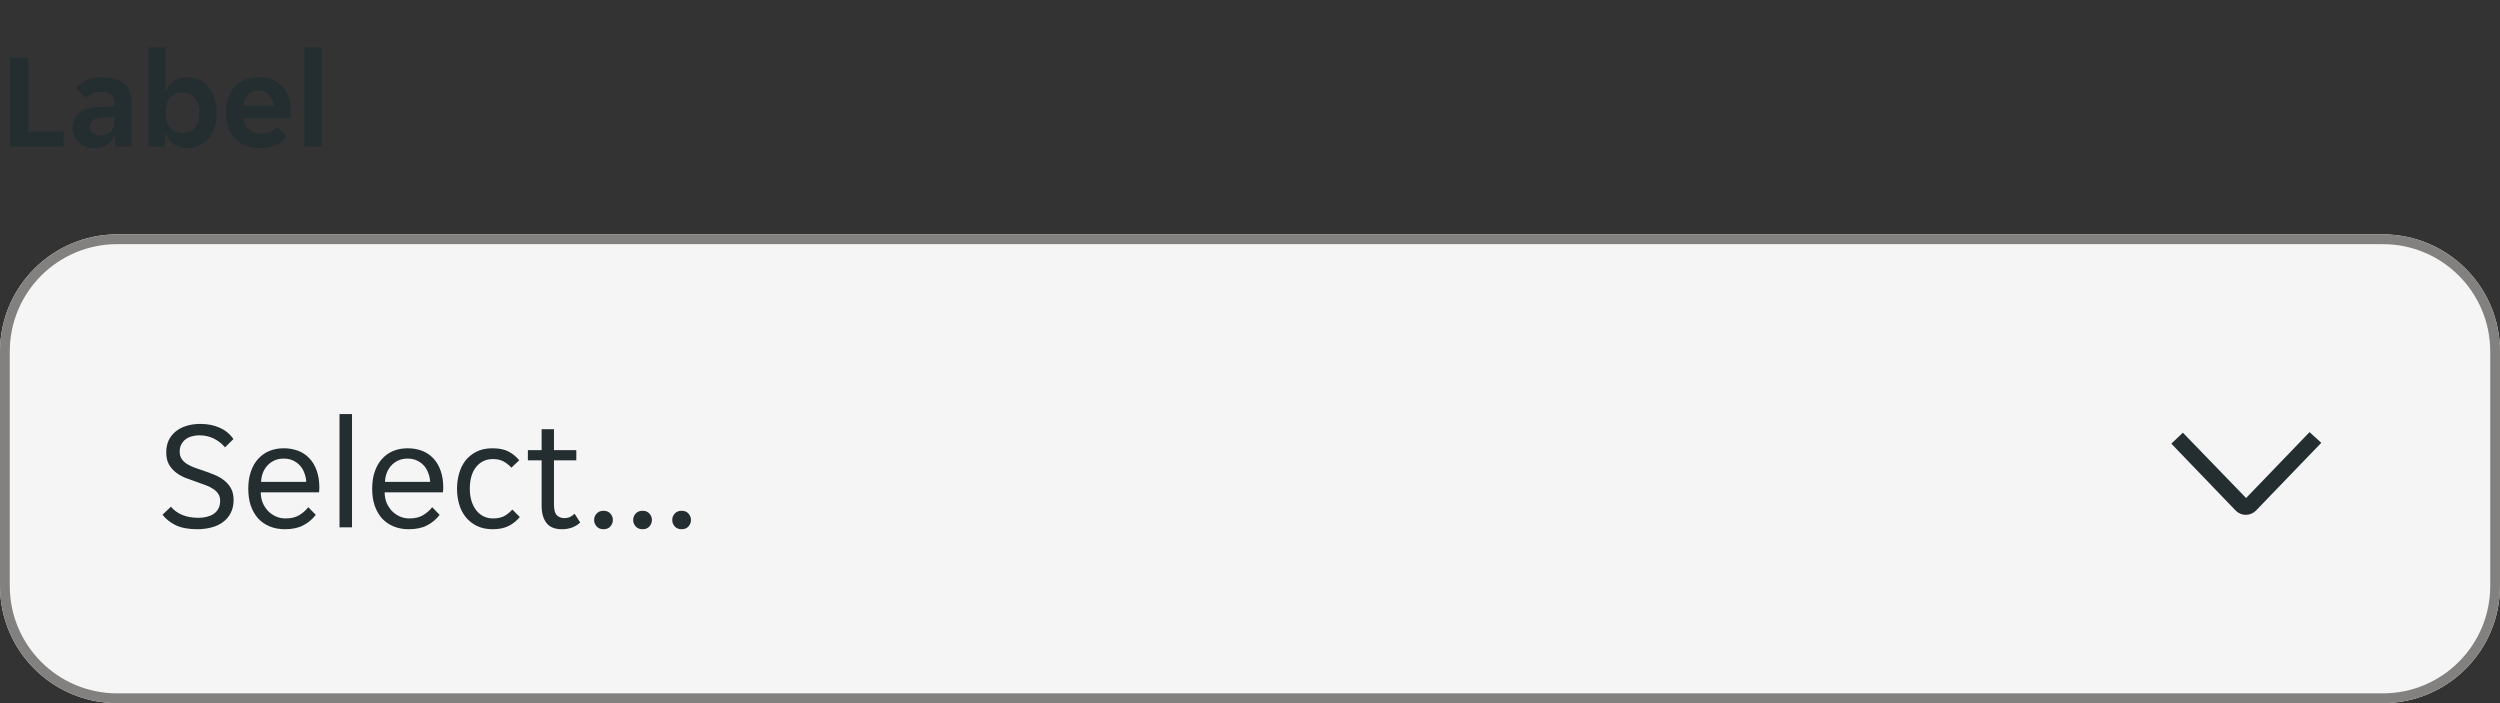
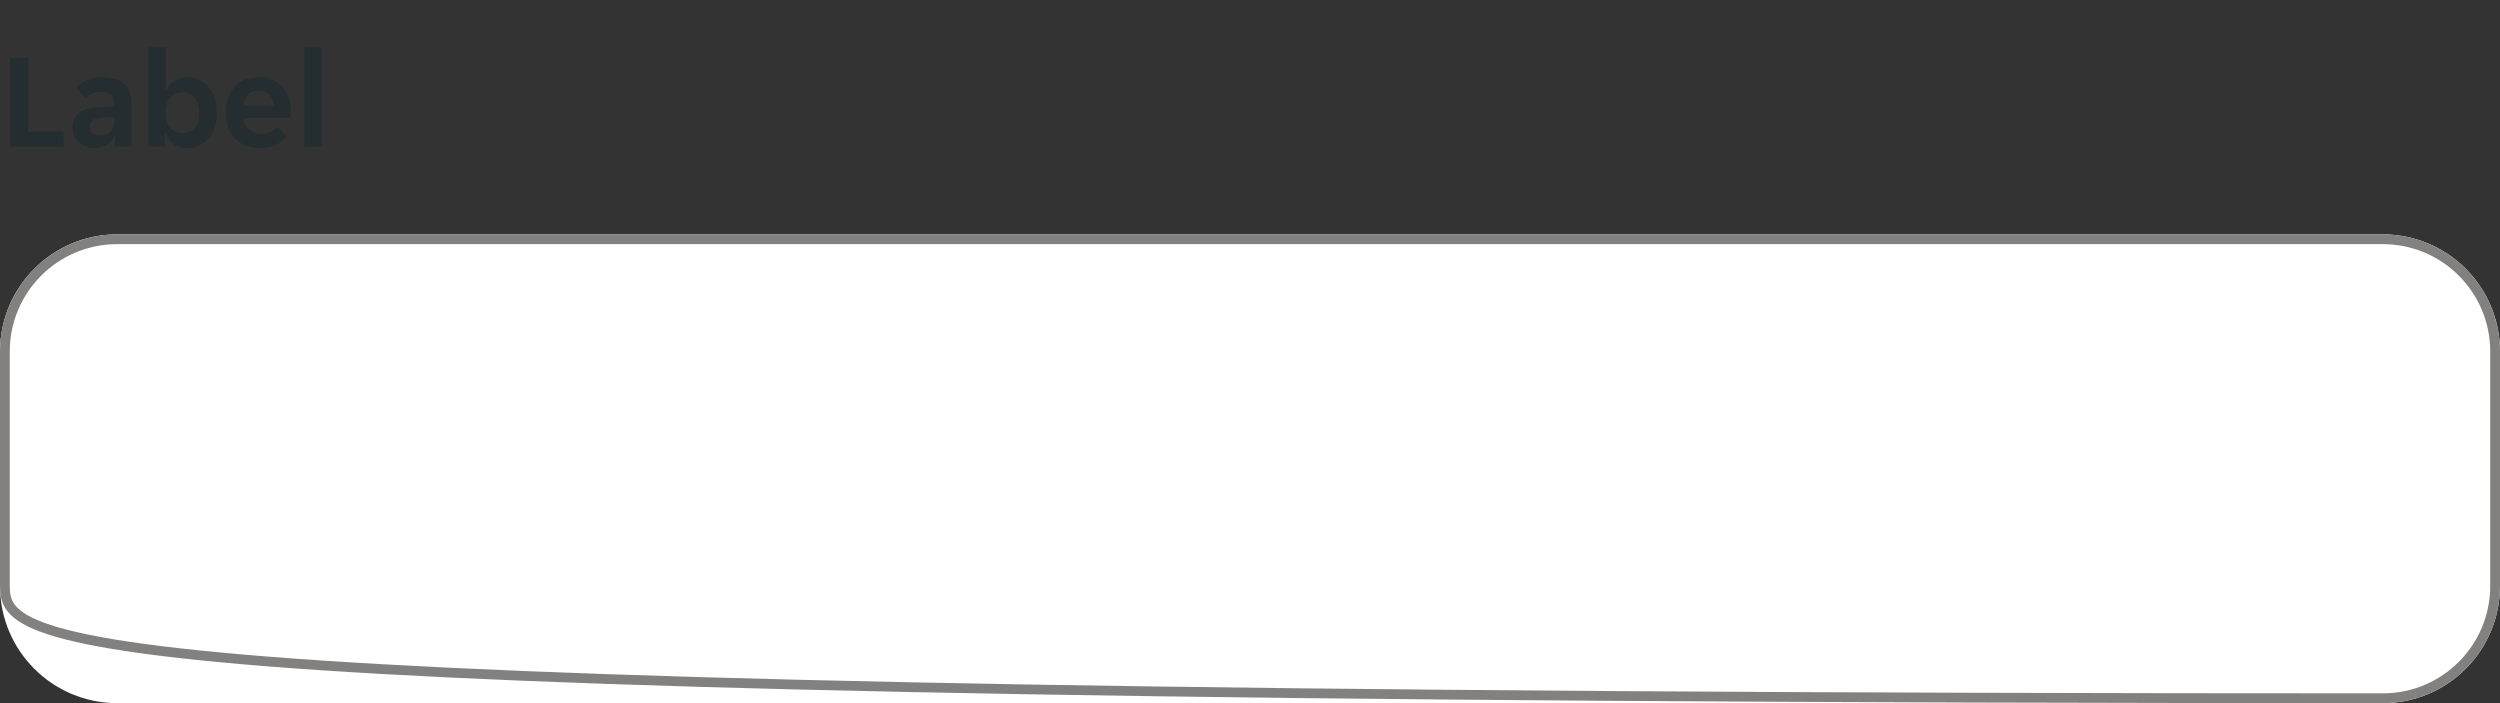
<svg xmlns="http://www.w3.org/2000/svg" width="256" height="72" viewBox="0 0 256 72" fill="none">
  <rect x="0" y="0" width="256" height="72" fill="#333333" stroke="none" />
  <g clip-path="url(#clip0_11497_37732)">
    <path d="M1.022 5.9H2.898V13.474H6.524V15H1.022V5.9ZM9.673 15.168C9.365 15.168 9.071 15.117 8.791 15.014C8.521 14.921 8.283 14.785 8.077 14.608C7.872 14.421 7.709 14.197 7.587 13.936C7.475 13.675 7.419 13.381 7.419 13.054C7.419 12.438 7.639 11.948 8.077 11.584C8.516 11.22 9.183 11.015 10.079 10.968L11.703 10.87V10.59C11.703 10.142 11.568 9.834 11.297 9.666C11.027 9.498 10.691 9.414 10.289 9.414C9.972 9.414 9.673 9.475 9.393 9.596C9.113 9.708 8.903 9.848 8.763 10.016L7.769 9.008C8.012 8.691 8.362 8.429 8.819 8.224C9.286 8.019 9.855 7.916 10.527 7.916C11.517 7.916 12.254 8.145 12.739 8.602C13.225 9.059 13.467 9.68 13.467 10.464V15H11.801V13.894H11.717C11.54 14.286 11.283 14.599 10.947 14.832C10.611 15.056 10.187 15.168 9.673 15.168ZM10.191 13.894C10.639 13.894 11.003 13.768 11.283 13.516C11.563 13.255 11.703 12.891 11.703 12.424V11.962L10.289 12.074C9.561 12.121 9.197 12.429 9.197 12.998C9.197 13.287 9.291 13.511 9.477 13.67C9.664 13.819 9.902 13.894 10.191 13.894ZM19.215 15.168C18.674 15.168 18.203 15.037 17.801 14.776C17.409 14.515 17.129 14.155 16.961 13.698H16.877V15H15.197V4.85H16.961V9.274H17.045C17.204 8.873 17.47 8.546 17.843 8.294C18.217 8.042 18.674 7.916 19.215 7.916C19.645 7.916 20.041 8.005 20.405 8.182C20.779 8.359 21.096 8.611 21.357 8.938C21.628 9.255 21.838 9.638 21.987 10.086C22.137 10.534 22.211 11.029 22.211 11.57C22.211 12.102 22.137 12.592 21.987 13.04C21.838 13.479 21.628 13.857 21.357 14.174C21.096 14.482 20.779 14.725 20.405 14.902C20.041 15.079 19.645 15.168 19.215 15.168ZM18.669 13.628C19.192 13.628 19.612 13.441 19.929 13.068C20.247 12.695 20.405 12.186 20.405 11.542C20.405 10.898 20.247 10.389 19.929 10.016C19.612 9.643 19.192 9.456 18.669 9.456C18.156 9.456 17.741 9.643 17.423 10.016C17.115 10.389 16.961 10.898 16.961 11.542C16.961 12.186 17.115 12.695 17.423 13.068C17.741 13.441 18.156 13.628 18.669 13.628ZM26.588 15.168C26.009 15.168 25.505 15.075 25.076 14.888C24.647 14.701 24.283 14.445 23.984 14.118C23.695 13.782 23.475 13.395 23.326 12.956C23.186 12.517 23.116 12.046 23.116 11.542C23.116 11.029 23.186 10.553 23.326 10.114C23.466 9.666 23.676 9.283 23.956 8.966C24.236 8.639 24.586 8.383 25.006 8.196C25.426 8.009 25.916 7.916 26.476 7.916C27.036 7.916 27.526 8.005 27.946 8.182C28.366 8.359 28.711 8.607 28.982 8.924C29.253 9.241 29.453 9.619 29.584 10.058C29.724 10.487 29.794 10.959 29.794 11.472C29.794 11.565 29.785 11.673 29.766 11.794C29.757 11.915 29.743 12.013 29.724 12.088H24.908C24.936 12.34 25.001 12.569 25.104 12.774C25.216 12.97 25.351 13.138 25.51 13.278C25.678 13.418 25.86 13.525 26.056 13.6C26.261 13.665 26.471 13.698 26.686 13.698C27.087 13.698 27.423 13.628 27.694 13.488C27.965 13.348 28.184 13.171 28.352 12.956L29.346 13.992C29.085 14.347 28.721 14.631 28.254 14.846C27.787 15.061 27.232 15.168 26.588 15.168ZM26.476 9.26C26.028 9.26 25.664 9.405 25.384 9.694C25.104 9.983 24.941 10.366 24.894 10.842H28.03C27.983 10.366 27.82 9.983 27.54 9.694C27.269 9.405 26.915 9.26 26.476 9.26ZM31.166 4.85H32.93V15H31.166V4.85Z" fill="#242E30" />
  </g>
  <g clip-path="url(#clip1_11497_37732)">
    <path d="M0 36C0 29.373 5.373 24 12 24H244C250.627 24 256 29.373 256 36V60C256 66.627 250.627 72 244 72H12C5.373 72 0 66.627 0 60V36Z" fill="white" />
    <g clip-path="url(#clip2_11497_37732)">
-       <rect width="256" height="48" transform="translate(0 24)" fill="black" fill-opacity="0.04" />
      <g opacity="0.08">
        <rect width="4" height="48" transform="translate(0 24)" fill="white" fill-opacity="0.01" />
      </g>
      <path d="M20.192 54.192C19.285 54.192 18.549 54.053 17.984 53.776C17.419 53.499 16.971 53.141 16.64 52.704L17.504 51.888C17.792 52.24 18.171 52.517 18.64 52.72C19.12 52.923 19.68 53.024 20.32 53.024C20.608 53.024 20.885 52.992 21.152 52.928C21.419 52.864 21.653 52.768 21.856 52.64C22.069 52.501 22.235 52.32 22.352 52.096C22.48 51.872 22.544 51.6 22.544 51.28C22.544 51.003 22.48 50.768 22.352 50.576C22.224 50.373 22.048 50.203 21.824 50.064C21.611 49.915 21.355 49.787 21.056 49.68C20.757 49.563 20.432 49.445 20.08 49.328C19.707 49.2 19.339 49.067 18.976 48.928C18.613 48.779 18.288 48.592 18 48.368C17.712 48.144 17.477 47.872 17.296 47.552C17.115 47.221 17.024 46.816 17.024 46.336C17.024 45.856 17.109 45.435 17.28 45.072C17.461 44.709 17.707 44.405 18.016 44.16C18.325 43.915 18.693 43.728 19.12 43.6C19.547 43.472 20.011 43.408 20.512 43.408C21.248 43.408 21.904 43.536 22.48 43.792C23.067 44.048 23.541 44.437 23.904 44.96L23.04 45.808C22.752 45.456 22.384 45.163 21.936 44.928C21.488 44.693 20.976 44.576 20.4 44.576C20.155 44.576 19.915 44.608 19.68 44.672C19.445 44.725 19.232 44.821 19.04 44.96C18.848 45.099 18.693 45.275 18.576 45.488C18.459 45.701 18.4 45.957 18.4 46.256C18.4 46.533 18.464 46.773 18.592 46.976C18.72 47.168 18.891 47.339 19.104 47.488C19.328 47.627 19.589 47.755 19.888 47.872C20.187 47.979 20.512 48.091 20.864 48.208C21.237 48.336 21.605 48.475 21.968 48.624C22.331 48.773 22.656 48.96 22.944 49.184C23.232 49.408 23.467 49.68 23.648 50C23.829 50.32 23.92 50.72 23.92 51.2C23.92 51.712 23.819 52.16 23.616 52.544C23.424 52.917 23.157 53.227 22.816 53.472C22.485 53.717 22.091 53.899 21.632 54.016C21.184 54.133 20.704 54.192 20.192 54.192ZM29.167 54.192C28.601 54.192 28.084 54.096 27.615 53.904C27.156 53.712 26.761 53.44 26.431 53.088C26.111 52.725 25.86 52.288 25.679 51.776C25.508 51.264 25.423 50.688 25.423 50.048C25.423 49.376 25.513 48.784 25.695 48.272C25.876 47.749 26.127 47.317 26.447 46.976C26.767 46.624 27.145 46.357 27.583 46.176C28.031 45.995 28.521 45.904 29.055 45.904C29.588 45.904 30.079 45.989 30.527 46.16C30.975 46.331 31.359 46.587 31.679 46.928C31.999 47.259 32.249 47.68 32.431 48.192C32.612 48.693 32.703 49.28 32.703 49.952C32.703 50.037 32.697 50.123 32.687 50.208C32.687 50.293 32.681 50.363 32.671 50.416H26.703C26.703 50.789 26.767 51.141 26.895 51.472C27.033 51.792 27.215 52.075 27.439 52.32C27.673 52.555 27.94 52.741 28.239 52.88C28.548 53.019 28.879 53.088 29.231 53.088C29.807 53.088 30.276 52.976 30.639 52.752C31.012 52.528 31.321 52.256 31.567 51.936L32.335 52.72C31.993 53.168 31.567 53.525 31.055 53.792C30.553 54.059 29.924 54.192 29.167 54.192ZM29.055 46.96C28.681 46.96 28.351 47.029 28.063 47.168C27.775 47.307 27.535 47.488 27.343 47.712C27.151 47.936 27.001 48.192 26.895 48.48C26.799 48.768 26.745 49.056 26.735 49.344H31.359C31.348 49.056 31.289 48.768 31.183 48.48C31.087 48.192 30.943 47.936 30.751 47.712C30.559 47.488 30.319 47.307 30.031 47.168C29.753 47.029 29.428 46.96 29.055 46.96ZM34.766 42.4H36.046V54H34.766V42.4ZM41.854 54.192C41.289 54.192 40.772 54.096 40.302 53.904C39.844 53.712 39.449 53.44 39.118 53.088C38.798 52.725 38.548 52.288 38.366 51.776C38.196 51.264 38.11 50.688 38.11 50.048C38.11 49.376 38.201 48.784 38.382 48.272C38.564 47.749 38.814 47.317 39.134 46.976C39.454 46.624 39.833 46.357 40.27 46.176C40.718 45.995 41.209 45.904 41.742 45.904C42.276 45.904 42.766 45.989 43.214 46.16C43.662 46.331 44.046 46.587 44.366 46.928C44.686 47.259 44.937 47.68 45.118 48.192C45.3 48.693 45.39 49.28 45.39 49.952C45.39 50.037 45.385 50.123 45.374 50.208C45.374 50.293 45.369 50.363 45.358 50.416H39.39C39.39 50.789 39.454 51.141 39.582 51.472C39.721 51.792 39.902 52.075 40.126 52.32C40.361 52.555 40.628 52.741 40.926 52.88C41.236 53.019 41.566 53.088 41.918 53.088C42.494 53.088 42.964 52.976 43.326 52.752C43.7 52.528 44.009 52.256 44.254 51.936L45.022 52.72C44.681 53.168 44.254 53.525 43.742 53.792C43.241 54.059 42.612 54.192 41.854 54.192ZM41.742 46.96C41.369 46.96 41.038 47.029 40.75 47.168C40.462 47.307 40.222 47.488 40.03 47.712C39.838 47.936 39.689 48.192 39.582 48.48C39.486 48.768 39.433 49.056 39.422 49.344H44.046C44.036 49.056 43.977 48.768 43.87 48.48C43.774 48.192 43.63 47.936 43.438 47.712C43.246 47.488 43.006 47.307 42.718 47.168C42.441 47.029 42.116 46.96 41.742 46.96ZM50.462 54.192C49.822 54.192 49.267 54.075 48.798 53.84C48.339 53.605 47.96 53.296 47.662 52.912C47.363 52.528 47.144 52.091 47.006 51.6C46.867 51.099 46.798 50.581 46.798 50.048C46.798 49.515 46.867 49.003 47.006 48.512C47.144 48.011 47.358 47.568 47.646 47.184C47.944 46.8 48.323 46.491 48.782 46.256C49.24 46.021 49.79 45.904 50.43 45.904C51.102 45.904 51.651 46.016 52.078 46.24C52.504 46.464 52.867 46.763 53.166 47.136L52.366 47.888C52.11 47.611 51.838 47.397 51.55 47.248C51.272 47.088 50.91 47.008 50.462 47.008C49.758 47.008 49.187 47.28 48.75 47.824C48.323 48.357 48.11 49.099 48.11 50.048C48.11 50.517 48.168 50.939 48.286 51.312C48.403 51.685 48.568 52.005 48.782 52.272C48.995 52.539 49.246 52.741 49.534 52.88C49.822 53.019 50.142 53.088 50.494 53.088C50.92 53.088 51.288 53.013 51.598 52.864C51.907 52.704 52.195 52.475 52.462 52.176L53.23 52.944C52.92 53.317 52.542 53.621 52.094 53.856C51.646 54.08 51.102 54.192 50.462 54.192ZM57.526 54.192C56.812 54.192 56.289 53.979 55.958 53.552C55.628 53.125 55.462 52.539 55.462 51.792V47.136H54.054V46.096H55.462V43.952H56.726V46.096H59.014V47.136H56.726V51.68C56.726 52.192 56.822 52.549 57.014 52.752C57.217 52.955 57.473 53.056 57.782 53.056C57.996 53.056 58.188 53.019 58.358 52.944C58.529 52.859 58.689 52.747 58.838 52.608L59.414 53.504C58.924 53.963 58.294 54.192 57.526 54.192ZM61.797 54.192C61.498 54.192 61.264 54.096 61.093 53.904C60.922 53.712 60.837 53.493 60.837 53.248C60.837 52.992 60.922 52.773 61.093 52.592C61.264 52.4 61.498 52.304 61.797 52.304C62.106 52.304 62.341 52.4 62.501 52.592C62.672 52.773 62.757 52.992 62.757 53.248C62.757 53.493 62.672 53.712 62.501 53.904C62.341 54.096 62.106 54.192 61.797 54.192ZM65.797 54.192C65.498 54.192 65.263 54.096 65.093 53.904C64.922 53.712 64.837 53.493 64.837 53.248C64.837 52.992 64.922 52.773 65.093 52.592C65.263 52.4 65.498 52.304 65.797 52.304C66.106 52.304 66.341 52.4 66.501 52.592C66.671 52.773 66.757 52.992 66.757 53.248C66.757 53.493 66.671 53.712 66.501 53.904C66.341 54.096 66.106 54.192 65.797 54.192ZM69.797 54.192C69.498 54.192 69.263 54.096 69.093 53.904C68.922 53.712 68.837 53.493 68.837 53.248C68.837 52.992 68.922 52.773 69.093 52.592C69.263 52.4 69.498 52.304 69.797 52.304C70.106 52.304 70.341 52.4 70.501 52.592C70.671 52.773 70.757 52.992 70.757 53.248C70.757 53.493 70.671 53.712 70.501 53.904C70.341 54.096 70.106 54.192 69.797 54.192Z" fill="#242E30" />
-       <path d="M223.525 44.305L230 50.998L236.497 44.25L237.7 45.344L230.995 52.3C230.723 52.569 230.356 52.72 229.973 52.72C229.59 52.72 229.222 52.569 228.95 52.3L222.344 45.431L223.525 44.305Z" fill="#242E30" />
    </g>
  </g>
-   <path d="M0.5 36C0.5 29.649 5.649 24.5 12 24.5H244C250.351 24.5 255.5 29.649 255.5 36V60C255.5 66.351 250.351 71.5 244 71.5H12C5.649 71.5 0.5 66.351 0.5 60V36Z" stroke="#82817F" />
+   <path d="M0.5 36C0.5 29.649 5.649 24.5 12 24.5H244C250.351 24.5 255.5 29.649 255.5 36V60C255.5 66.351 250.351 71.5 244 71.5C5.649 71.5 0.5 66.351 0.5 60V36Z" stroke="#82817F" />
  <defs>
    <clipPath id="clip0_11497_37732">
      <rect width="34" height="20" fill="white" />
    </clipPath>
    <clipPath id="clip1_11497_37732">
      <path d="M0 36C0 29.373 5.373 24 12 24H244C250.627 24 256 29.373 256 36V60C256 66.627 250.627 72 244 72H12C5.373 72 0 66.627 0 60V36Z" fill="white" />
    </clipPath>
    <clipPath id="clip2_11497_37732">
-       <rect width="256" height="48" fill="white" transform="translate(0 24)" />
-     </clipPath>
+       </clipPath>
  </defs>
</svg>